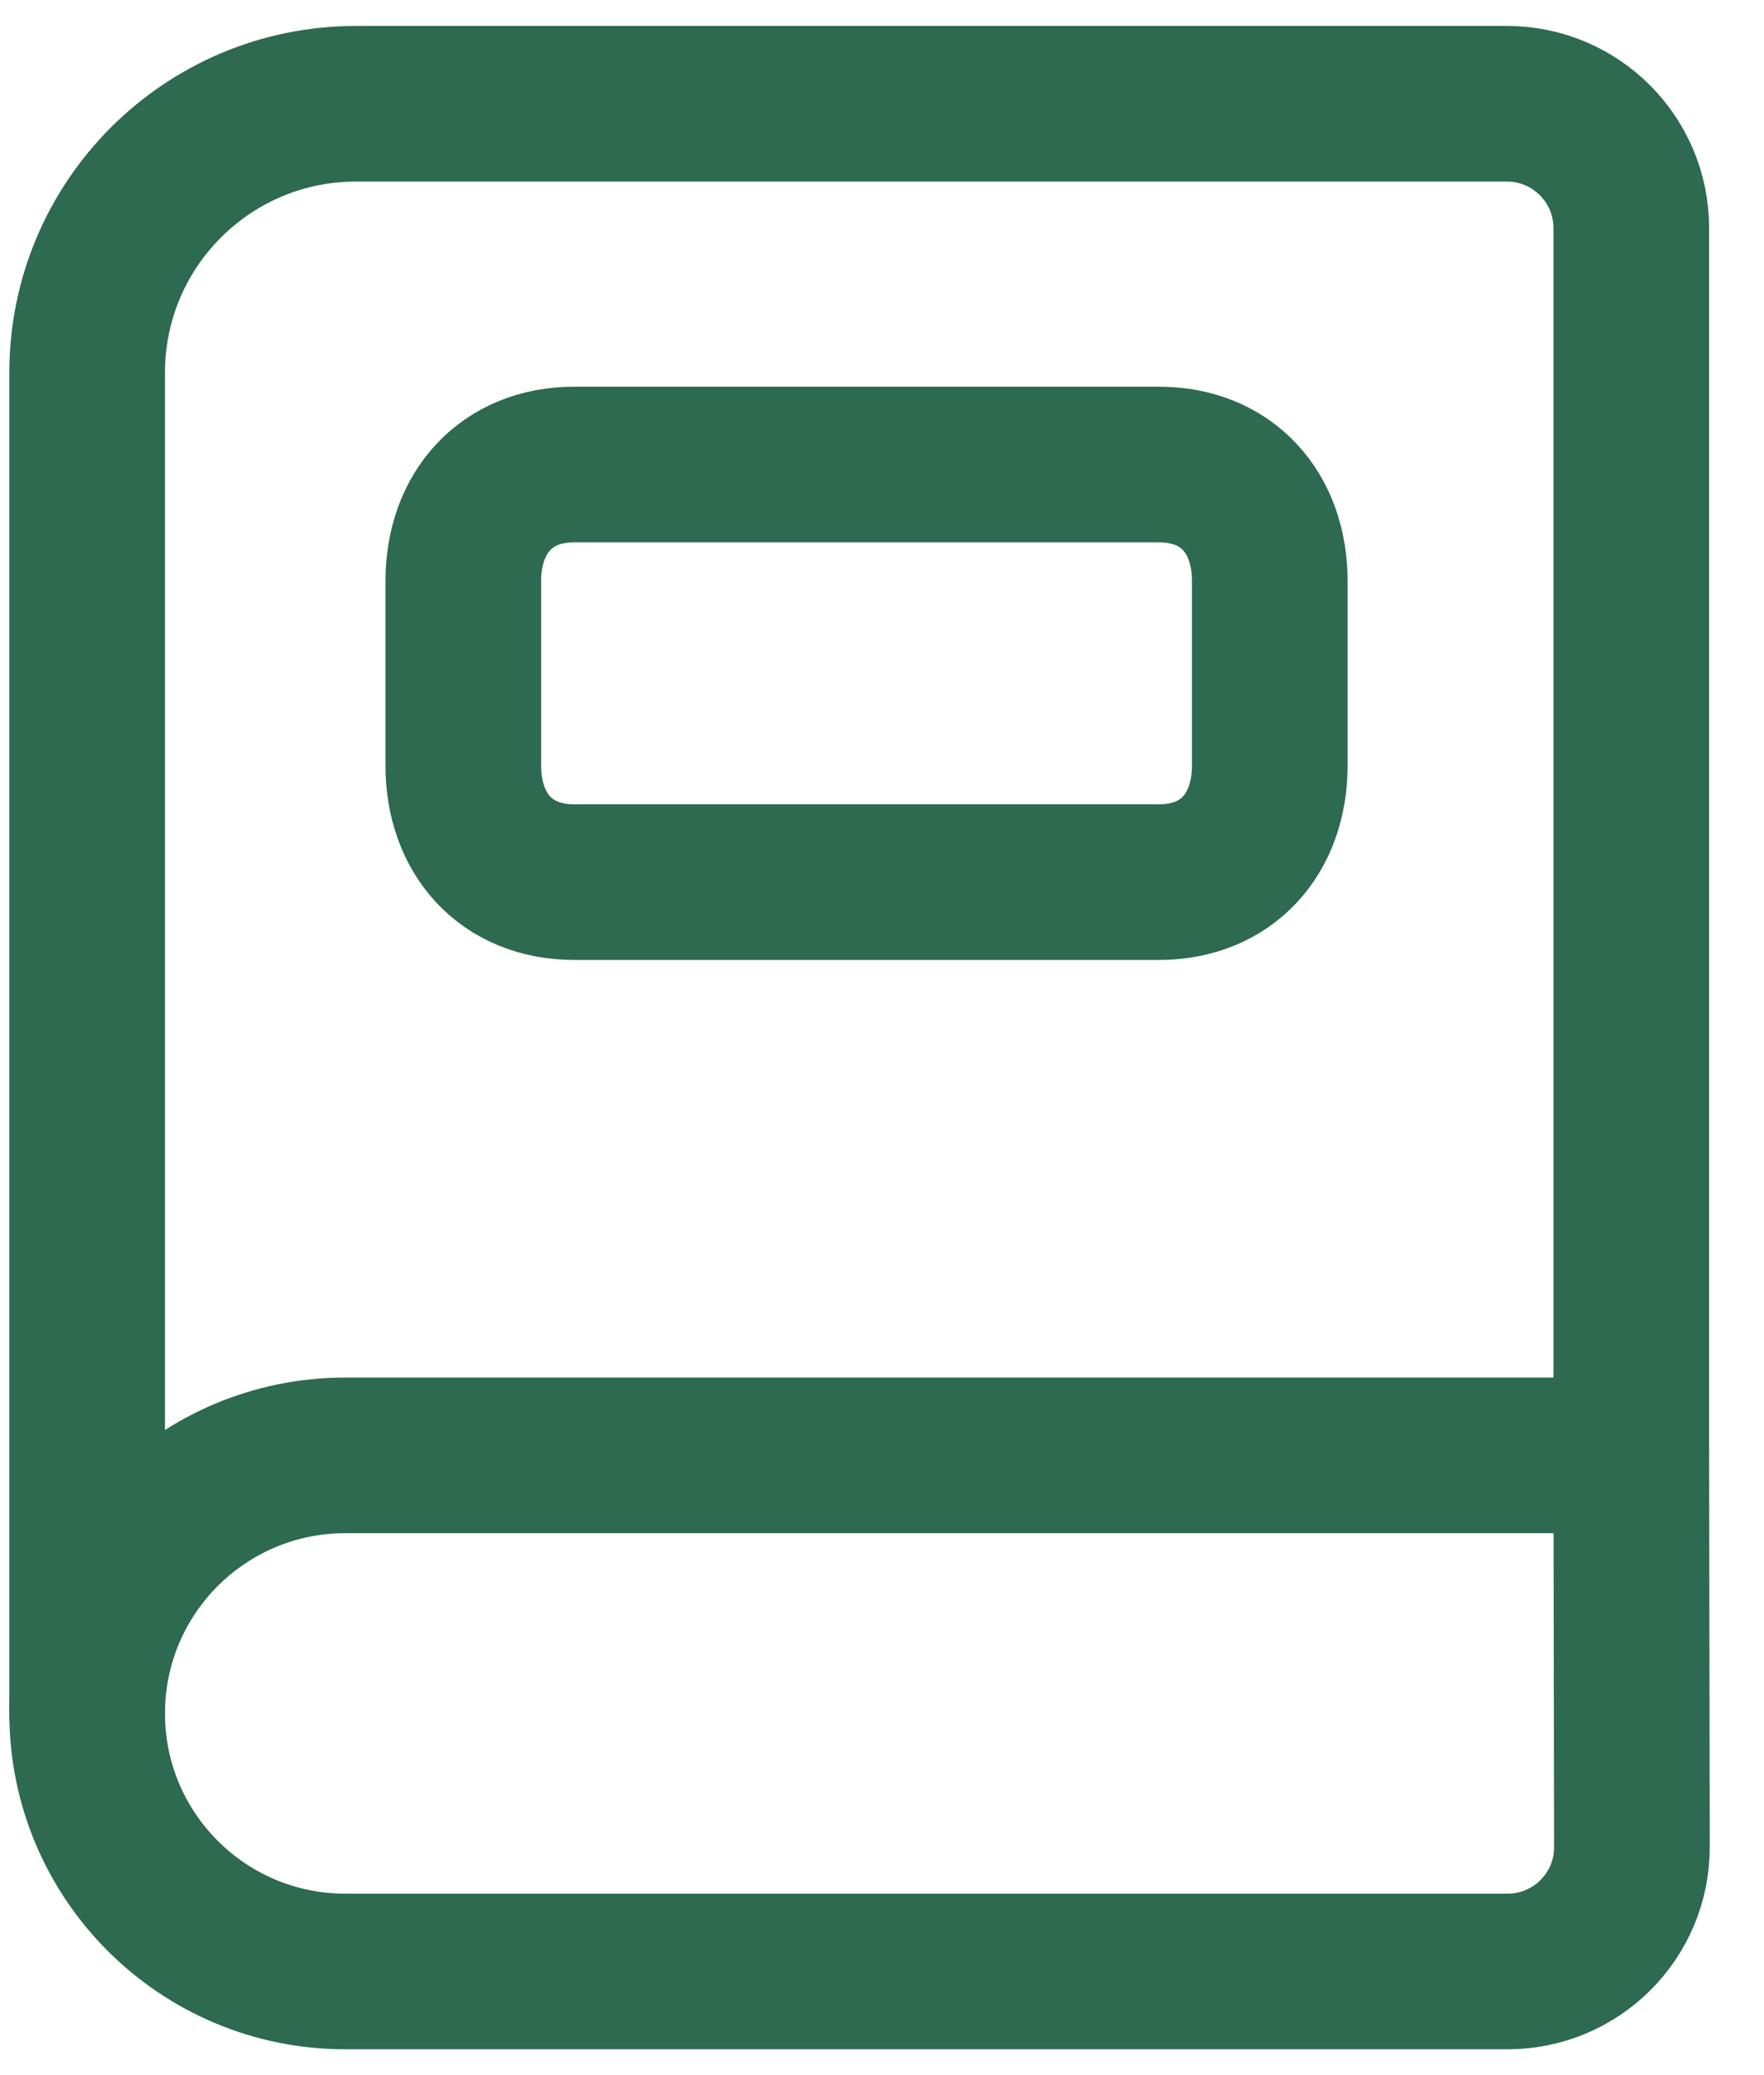
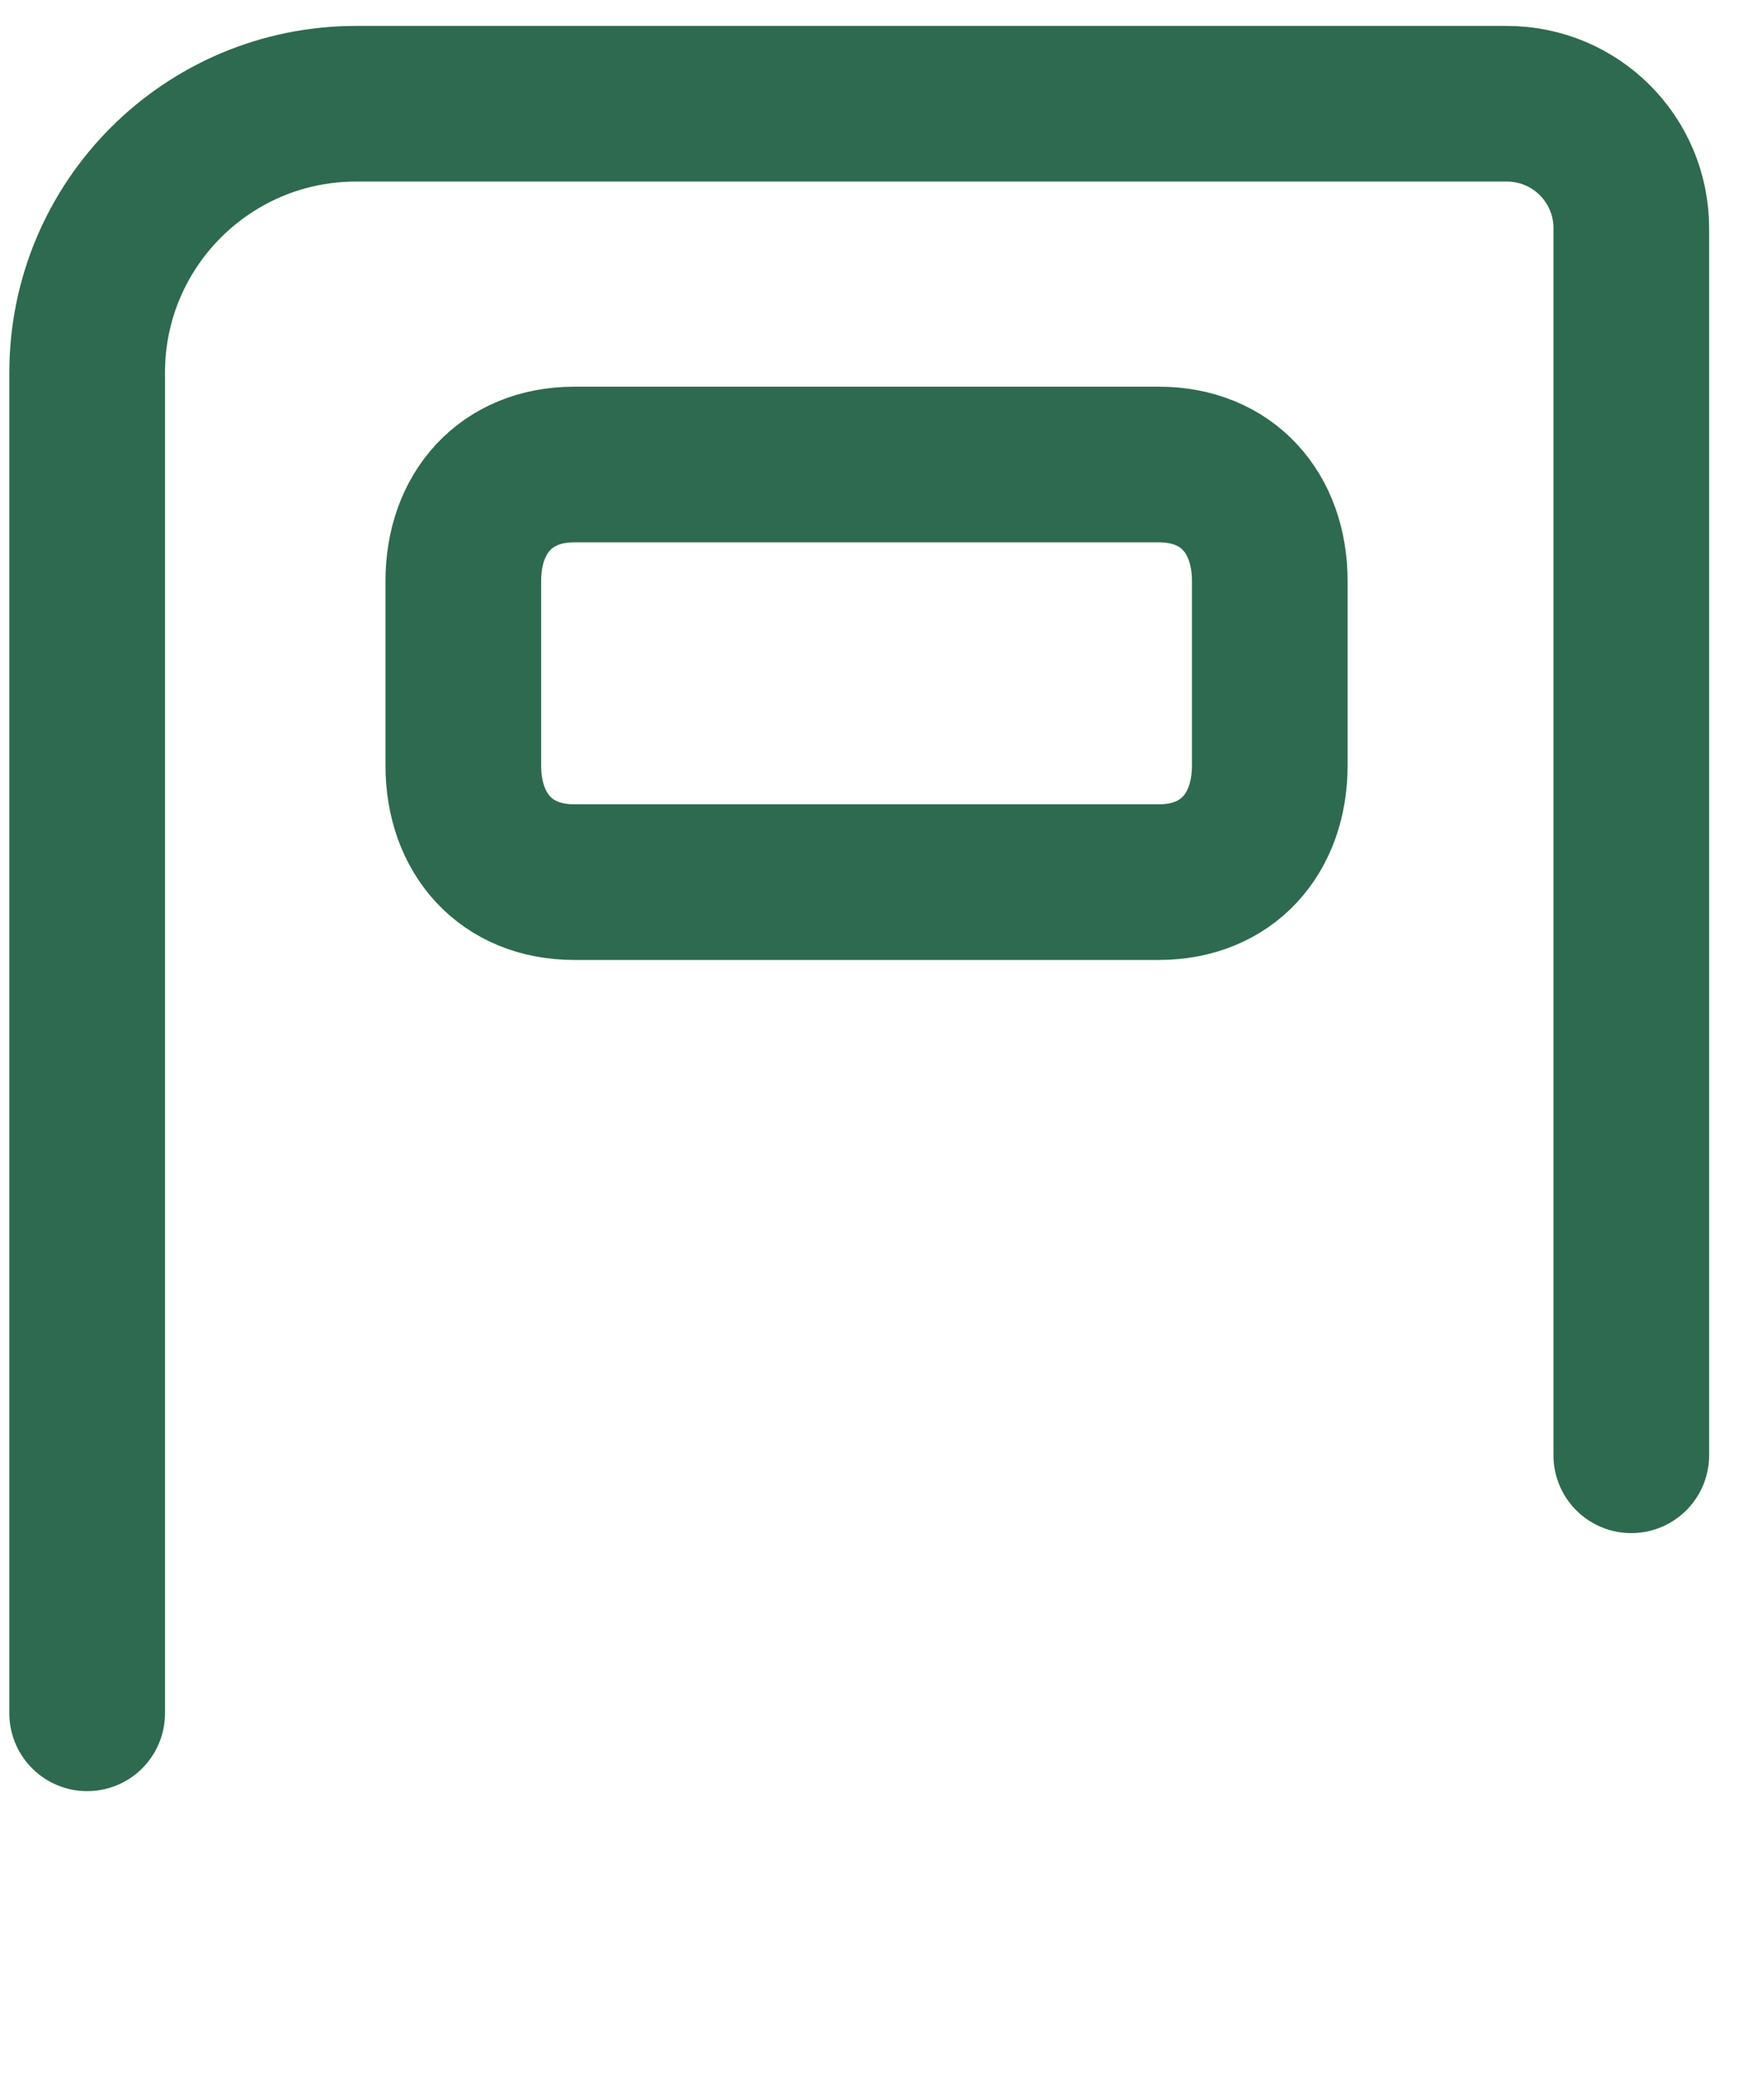
<svg xmlns="http://www.w3.org/2000/svg" width="17px" height="20px" viewBox="0 0 17 20" version="1.1">
  <title>Book (2)</title>
  <g id="Page-1" stroke="none" stroke-width="1" fill="none" fill-rule="evenodd" stroke-linecap="round" stroke-linejoin="round">
    <g id="Book-(2)" transform="translate(0.84, 1)" stroke="#2D6A4F" stroke-width="1.5">
-       <path d="M2.487,13.027 L14.881,13.027 L14.887,16.806 C14.886,17.467 14.349,18.001 13.689,18.001 L2.487,18.001 C1.114,18.001 -8.8817842e-16,16.888 -8.8817842e-16,15.514 C-8.8817842e-16,14.14 1.114,13.027 2.487,13.027 Z" id="Path" />
      <path d="M-8.8817842e-16,15.513 L-8.8817842e-16,2.591 C-8.8817842e-16,1.16 1.16,0 2.591,0 L13.682,0 C14.345,0 14.881,0.537 14.881,1.199 L14.881,13.026" id="Path" />
      <path d="M10.328,3.477 L4.694,3.477 C4.038,3.477 3.625,3.942 3.625,4.6 L3.625,6.378 C3.625,7.036 4.036,7.502 4.694,7.502 L10.328,7.502 C10.987,7.502 11.397,7.036 11.397,6.378 L11.397,4.6 C11.397,3.942 10.987,3.477 10.328,3.477 Z" id="Path" />
    </g>
  </g>
</svg>